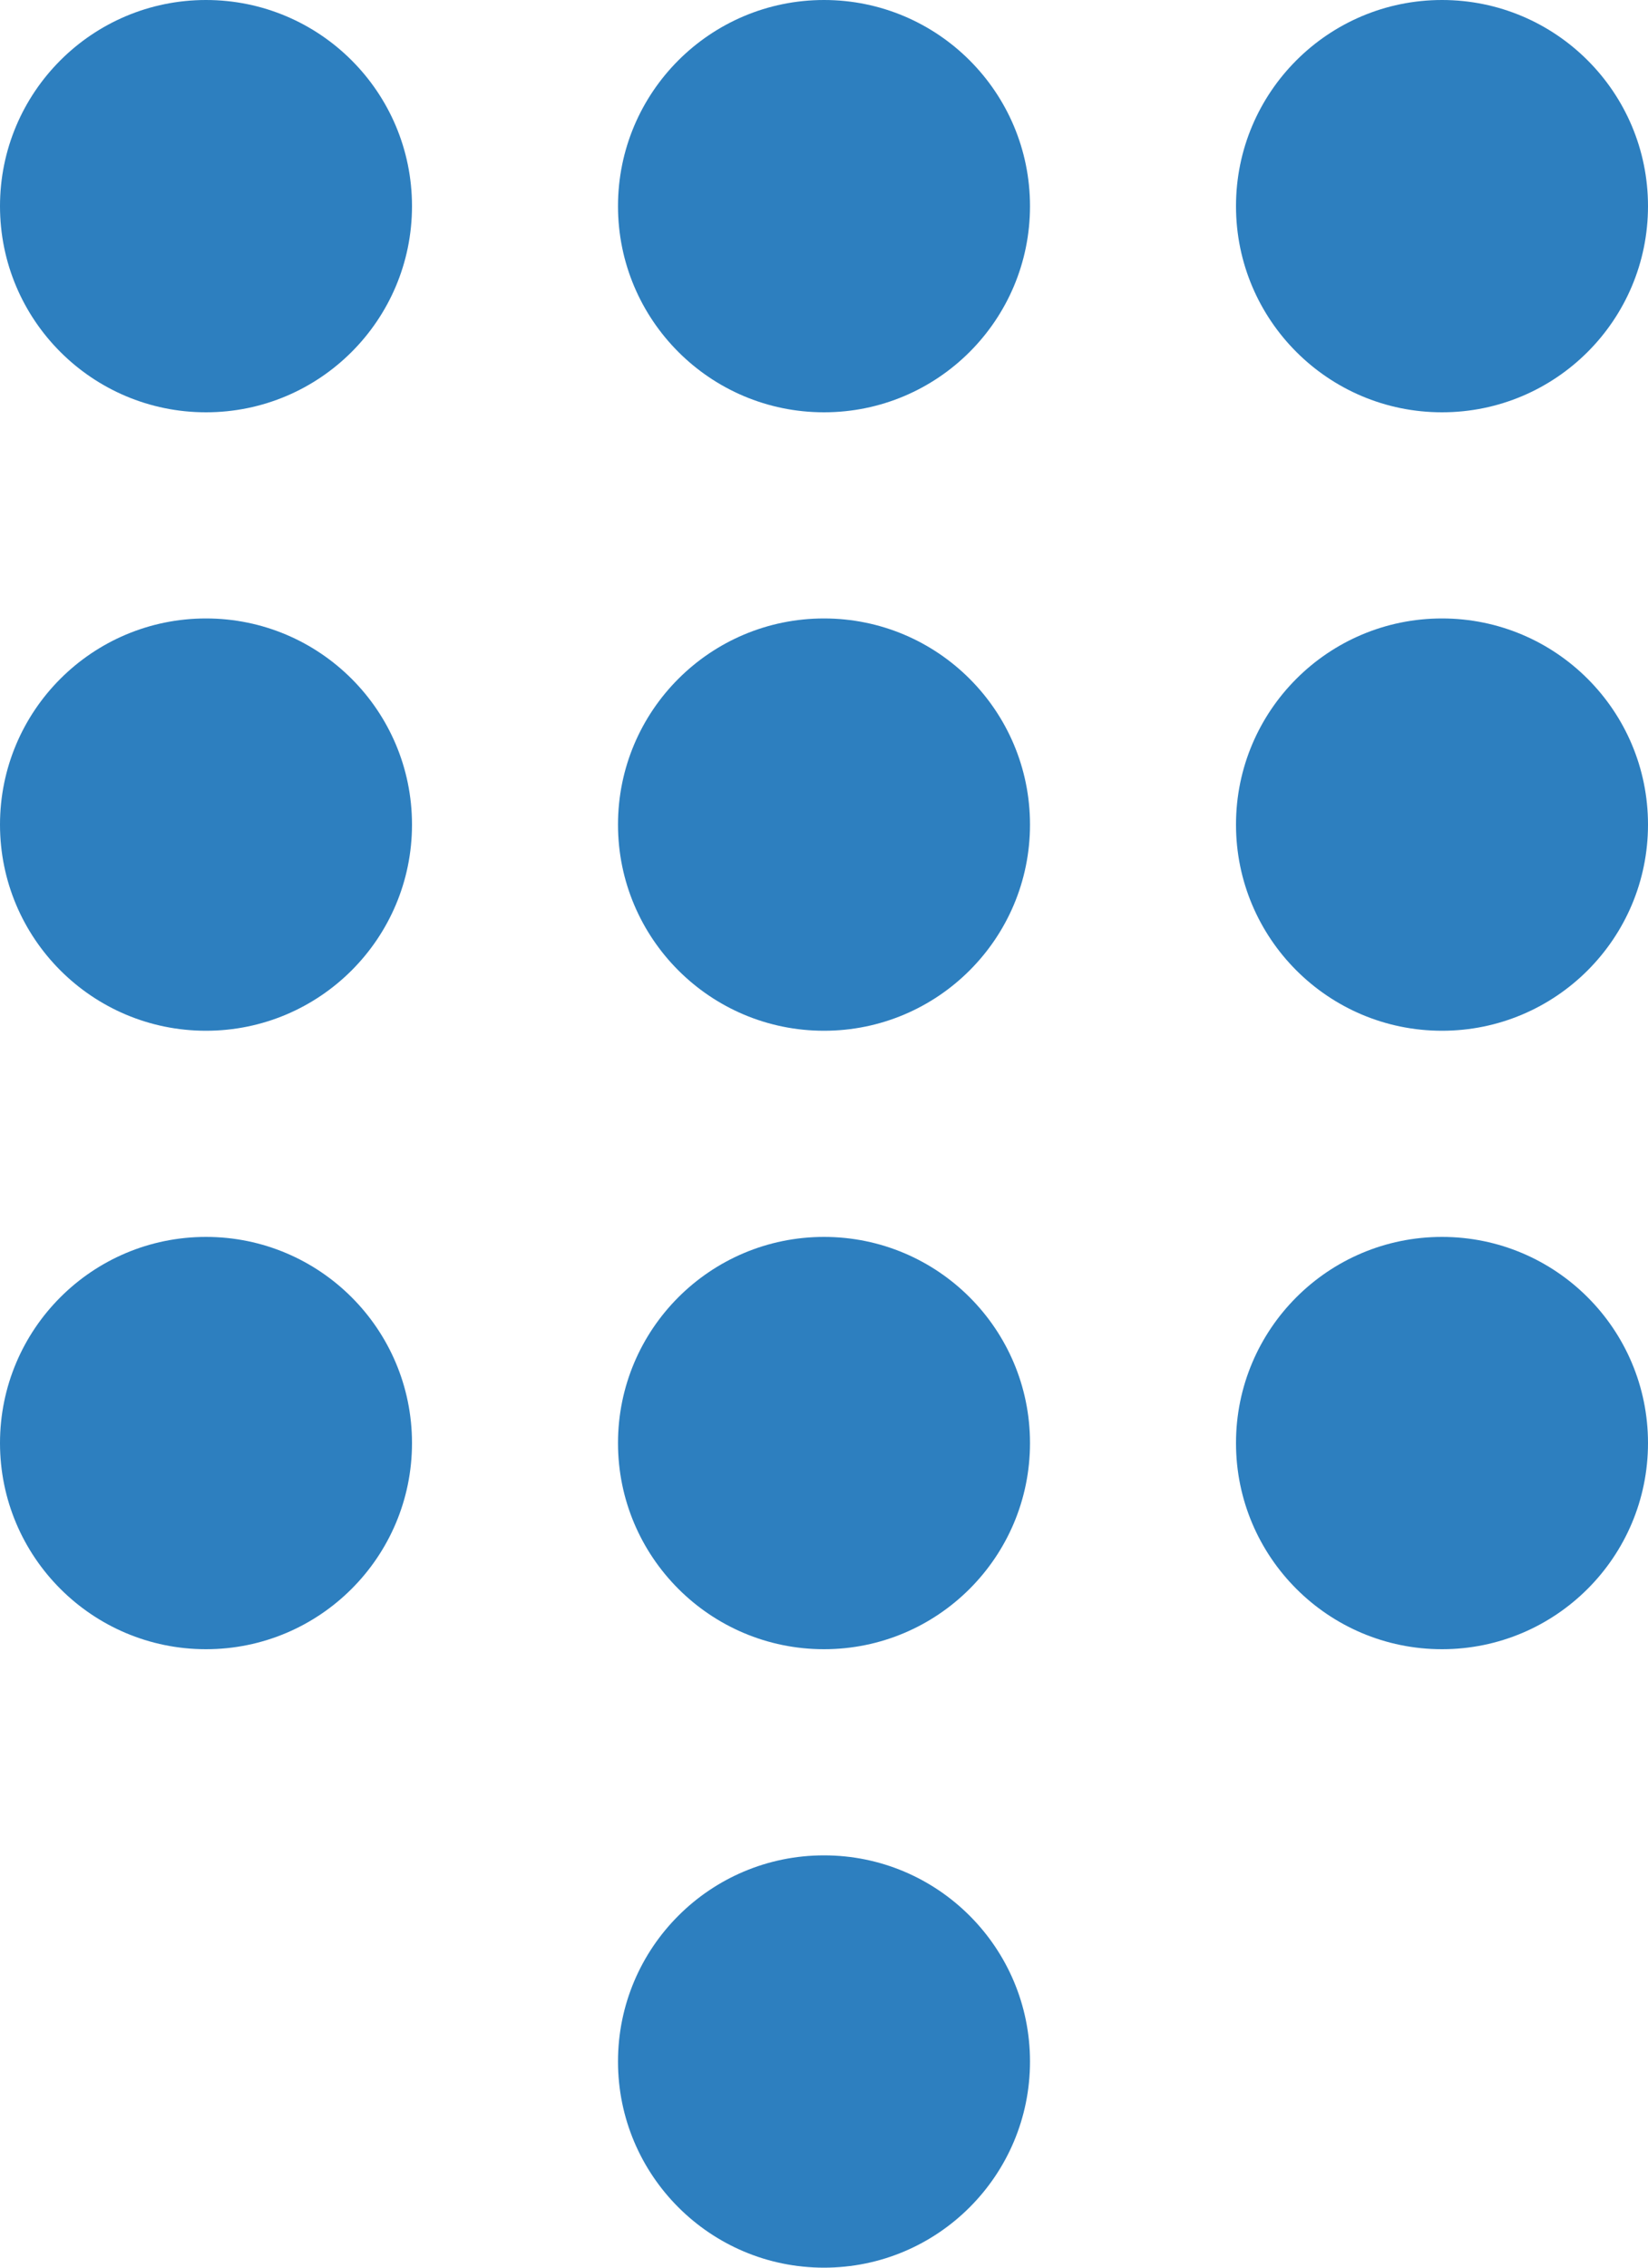
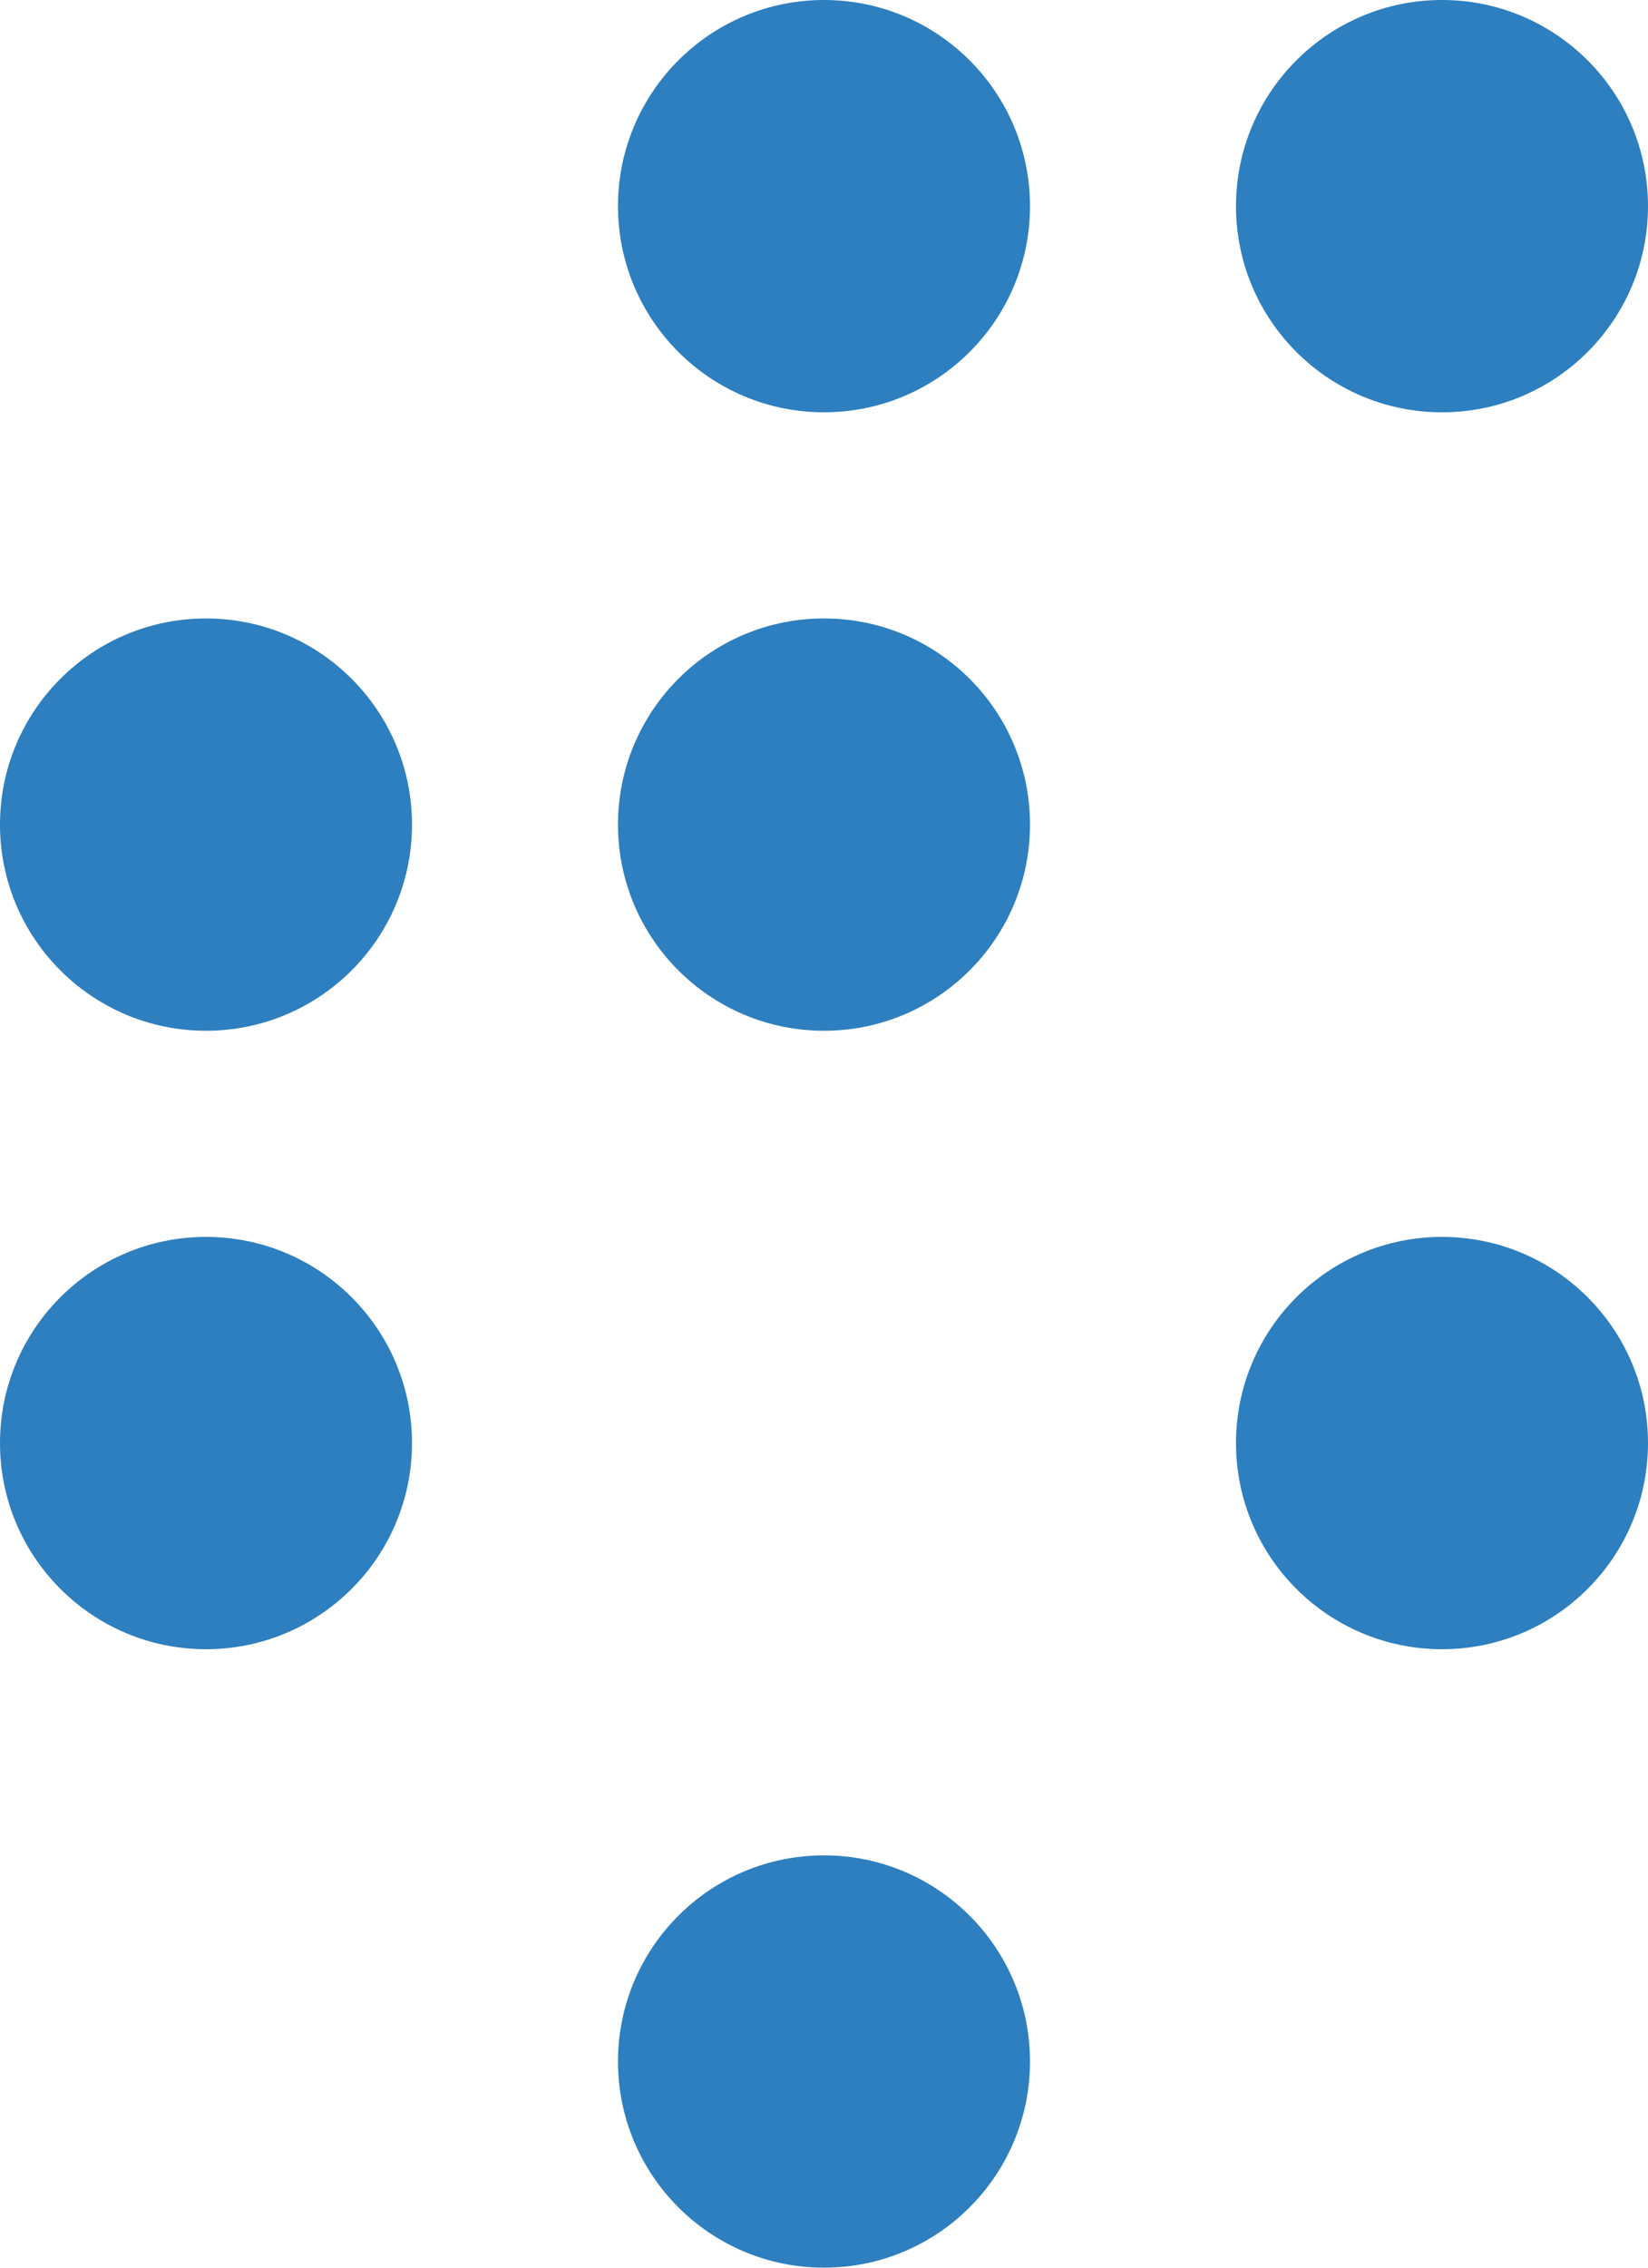
<svg xmlns="http://www.w3.org/2000/svg" width="16" height="22" viewBox="0 0 16 22" fill="none">
-   <circle cx="2" cy="2" r="2" fill="#2d7fbf" />
  <circle cx="2" cy="8" r="2" fill="#2d7fbf" />
  <circle cx="2" cy="14" r="2" fill="#2d7fbf" />
  <circle cx="8" cy="2" r="2" fill="#2d7fbf" />
  <circle cx="8" cy="8" r="2" fill="#2d7fbf" />
-   <circle cx="8" cy="14" r="2" fill="#2d7fbf" />
  <circle cx="8" cy="20" r="2" fill="#2d7fbf" />
  <circle cx="14" cy="2" r="2" fill="#2d7fbf" />
-   <circle cx="14" cy="8" r="2" fill="#2d7fbf" />
  <circle cx="14" cy="14" r="2" fill="#2d7fbf" />
</svg>